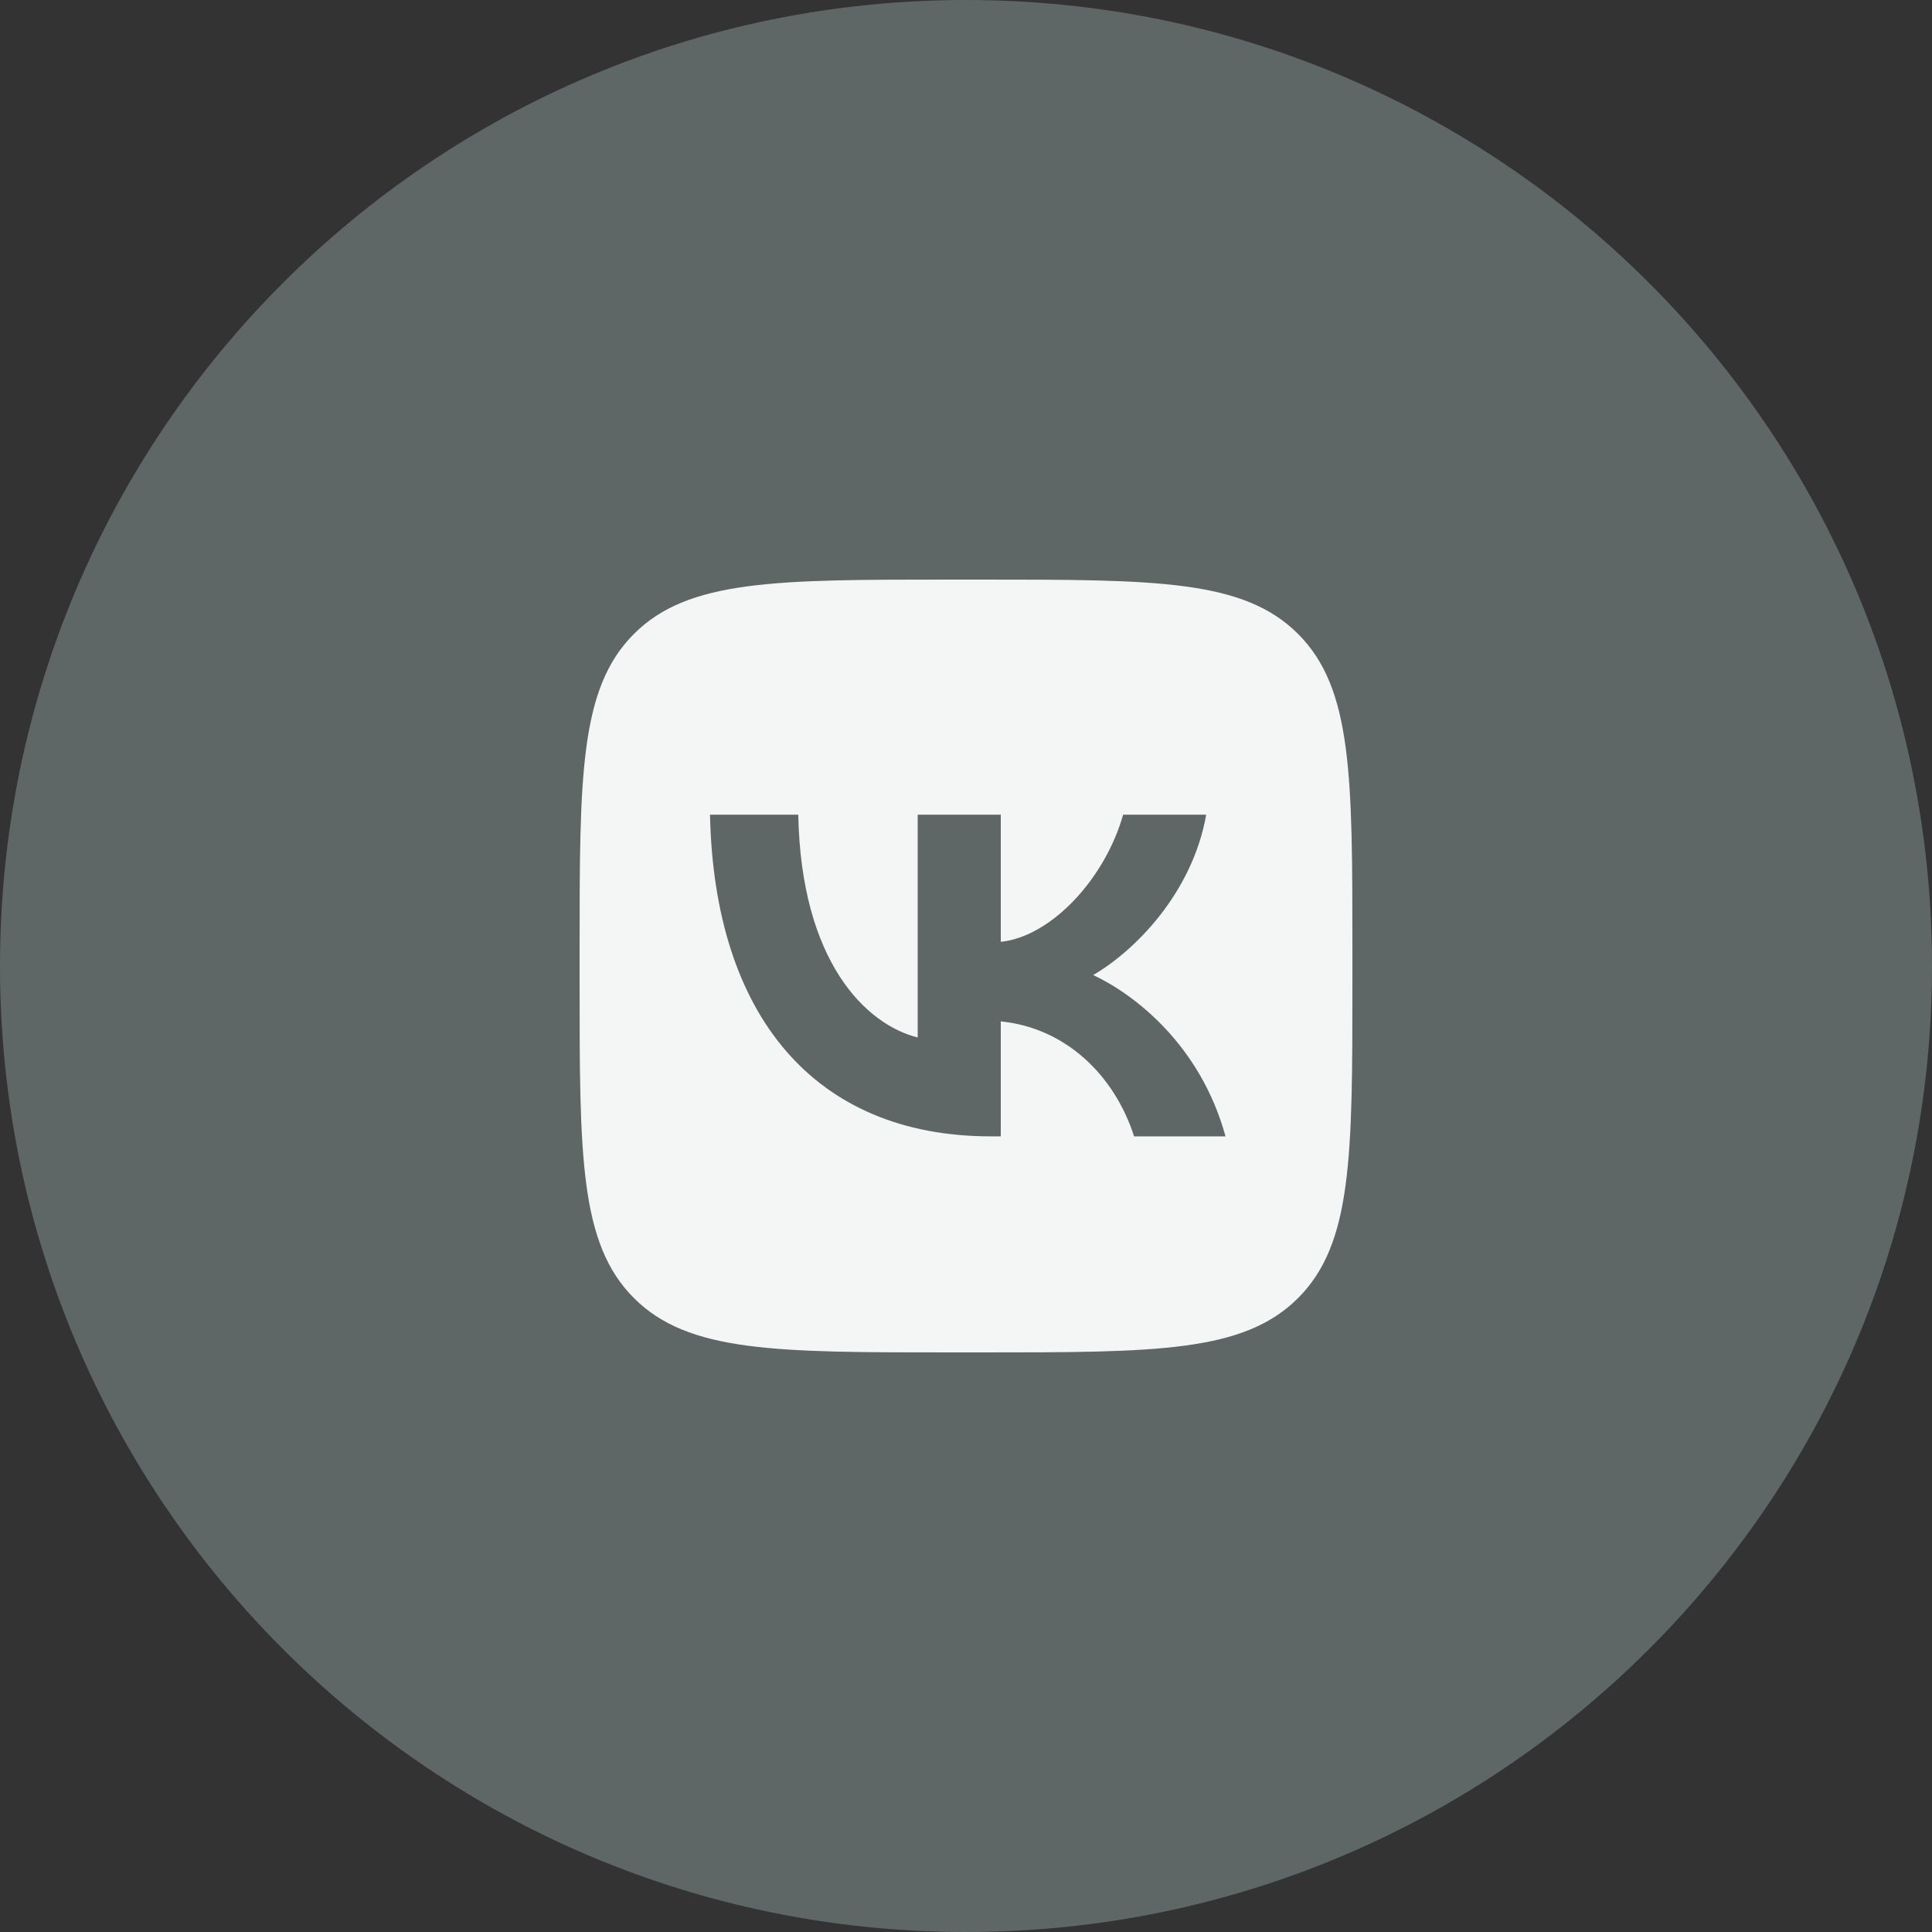
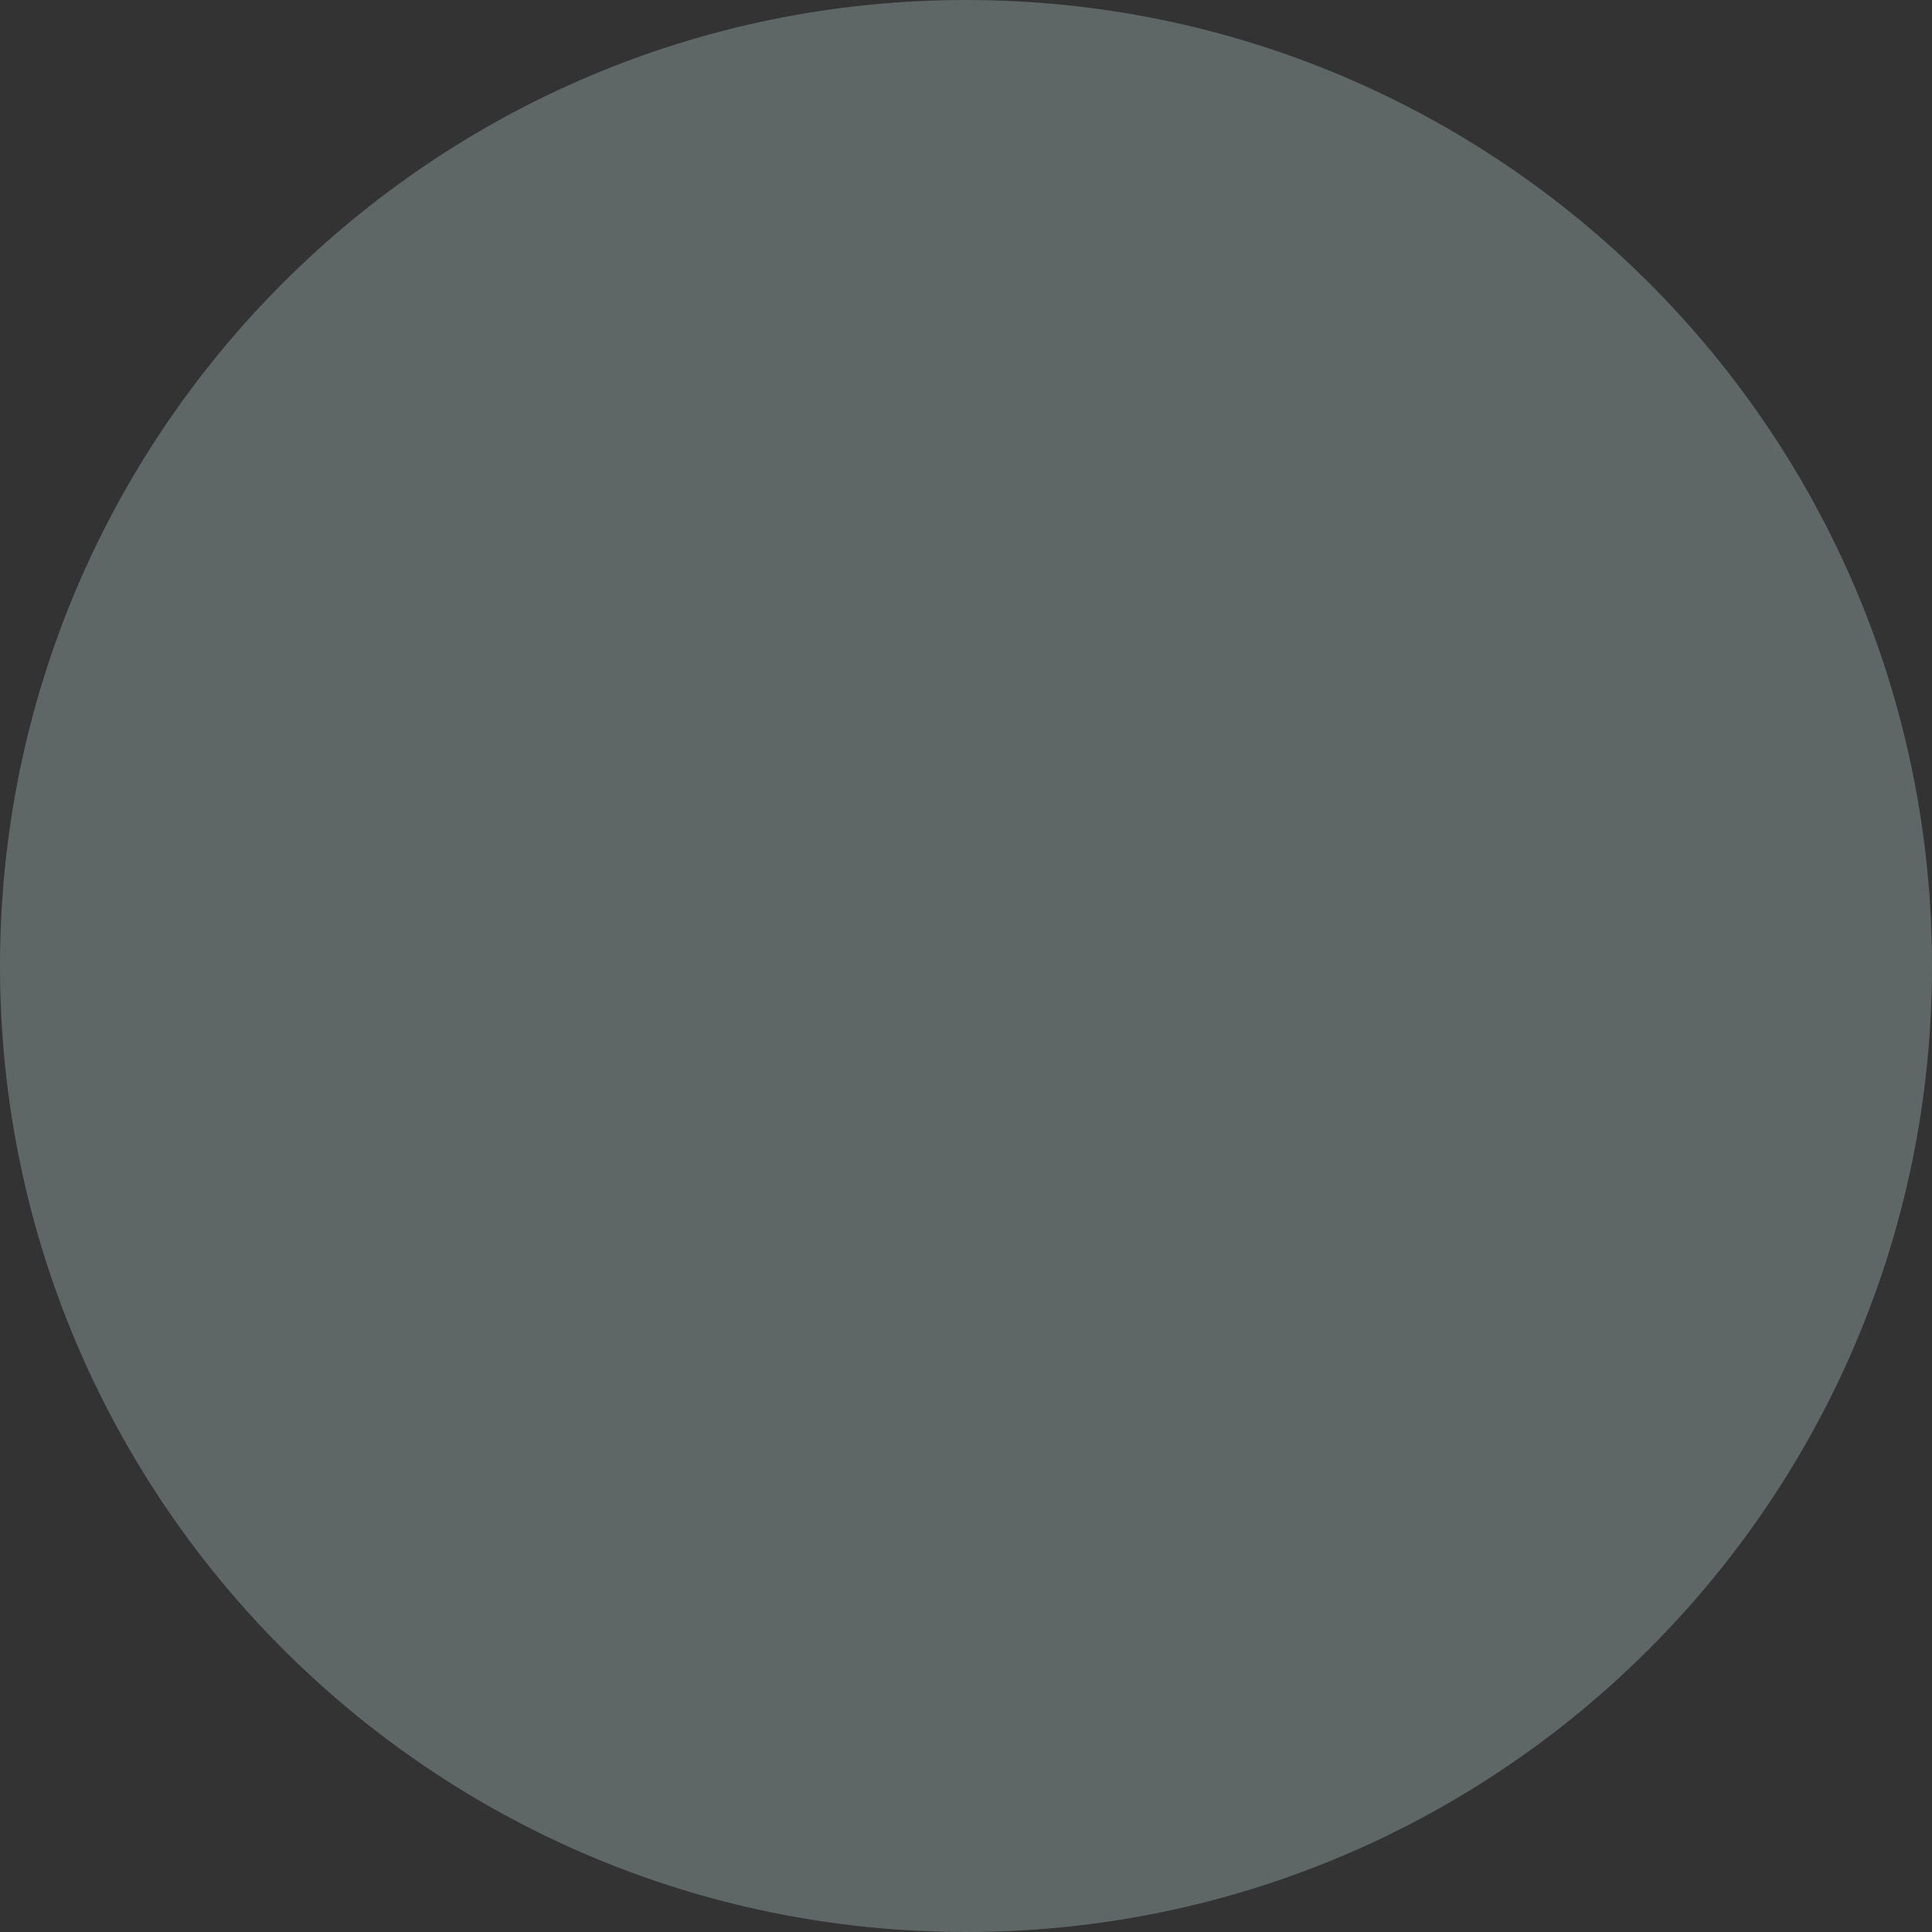
<svg xmlns="http://www.w3.org/2000/svg" width="40" height="40" viewBox="0 0 40 40" fill="none">
  <rect x="0" y="0" width="40" height="40" fill="#333333" stroke="none" />
  <path d="M0 20C0 8.954 8.954 0 20 0C31.046 0 40 8.954 40 20C40 31.046 31.046 40 20 40C8.954 40 0 31.046 0 20Z" fill="#5F6766" />
  <g clip-path="url(#clip0_521_12253)">
-     <path fill-rule="evenodd" clip-rule="evenodd" d="M13.125 13.125C12 14.249 12 16.06 12 19.68V20.32C12 23.94 12 25.751 13.125 26.875C14.249 28 16.06 28 19.68 28H20.32C23.94 28 25.751 28 26.875 26.875C28 25.751 28 23.94 28 20.32V19.68C28 16.06 28 14.249 26.875 13.125C25.751 12 23.94 12 20.32 12H19.68C16.06 12 14.249 12 13.125 13.125ZM14.7 16.867C14.787 21.027 16.867 23.527 20.513 23.527H20.72V21.147C22.06 21.28 23.073 22.26 23.48 23.527H25.373C24.853 21.633 23.487 20.587 22.633 20.187C23.487 19.693 24.687 18.493 24.973 16.867H23.253C22.88 18.187 21.773 19.387 20.72 19.5V16.867H19V21.48C17.933 21.213 16.587 19.92 16.527 16.867H14.7Z" fill="#F4F6F6" />
+     <path fill-rule="evenodd" clip-rule="evenodd" d="M13.125 13.125C12 14.249 12 16.06 12 19.68V20.32C12 23.94 12 25.751 13.125 26.875C14.249 28 16.06 28 19.68 28C23.94 28 25.751 28 26.875 26.875C28 25.751 28 23.94 28 20.32V19.68C28 16.06 28 14.249 26.875 13.125C25.751 12 23.94 12 20.32 12H19.68C16.06 12 14.249 12 13.125 13.125ZM14.7 16.867C14.787 21.027 16.867 23.527 20.513 23.527H20.72V21.147C22.06 21.28 23.073 22.26 23.48 23.527H25.373C24.853 21.633 23.487 20.587 22.633 20.187C23.487 19.693 24.687 18.493 24.973 16.867H23.253C22.88 18.187 21.773 19.387 20.72 19.5V16.867H19V21.48C17.933 21.213 16.587 19.92 16.527 16.867H14.7Z" fill="#F4F6F6" />
  </g>
  <defs>
    <clipPath id="clip0_521_12253">
-       <rect width="16" height="16" fill="white" transform="translate(12 12)" />
-     </clipPath>
+       </clipPath>
  </defs>
</svg>